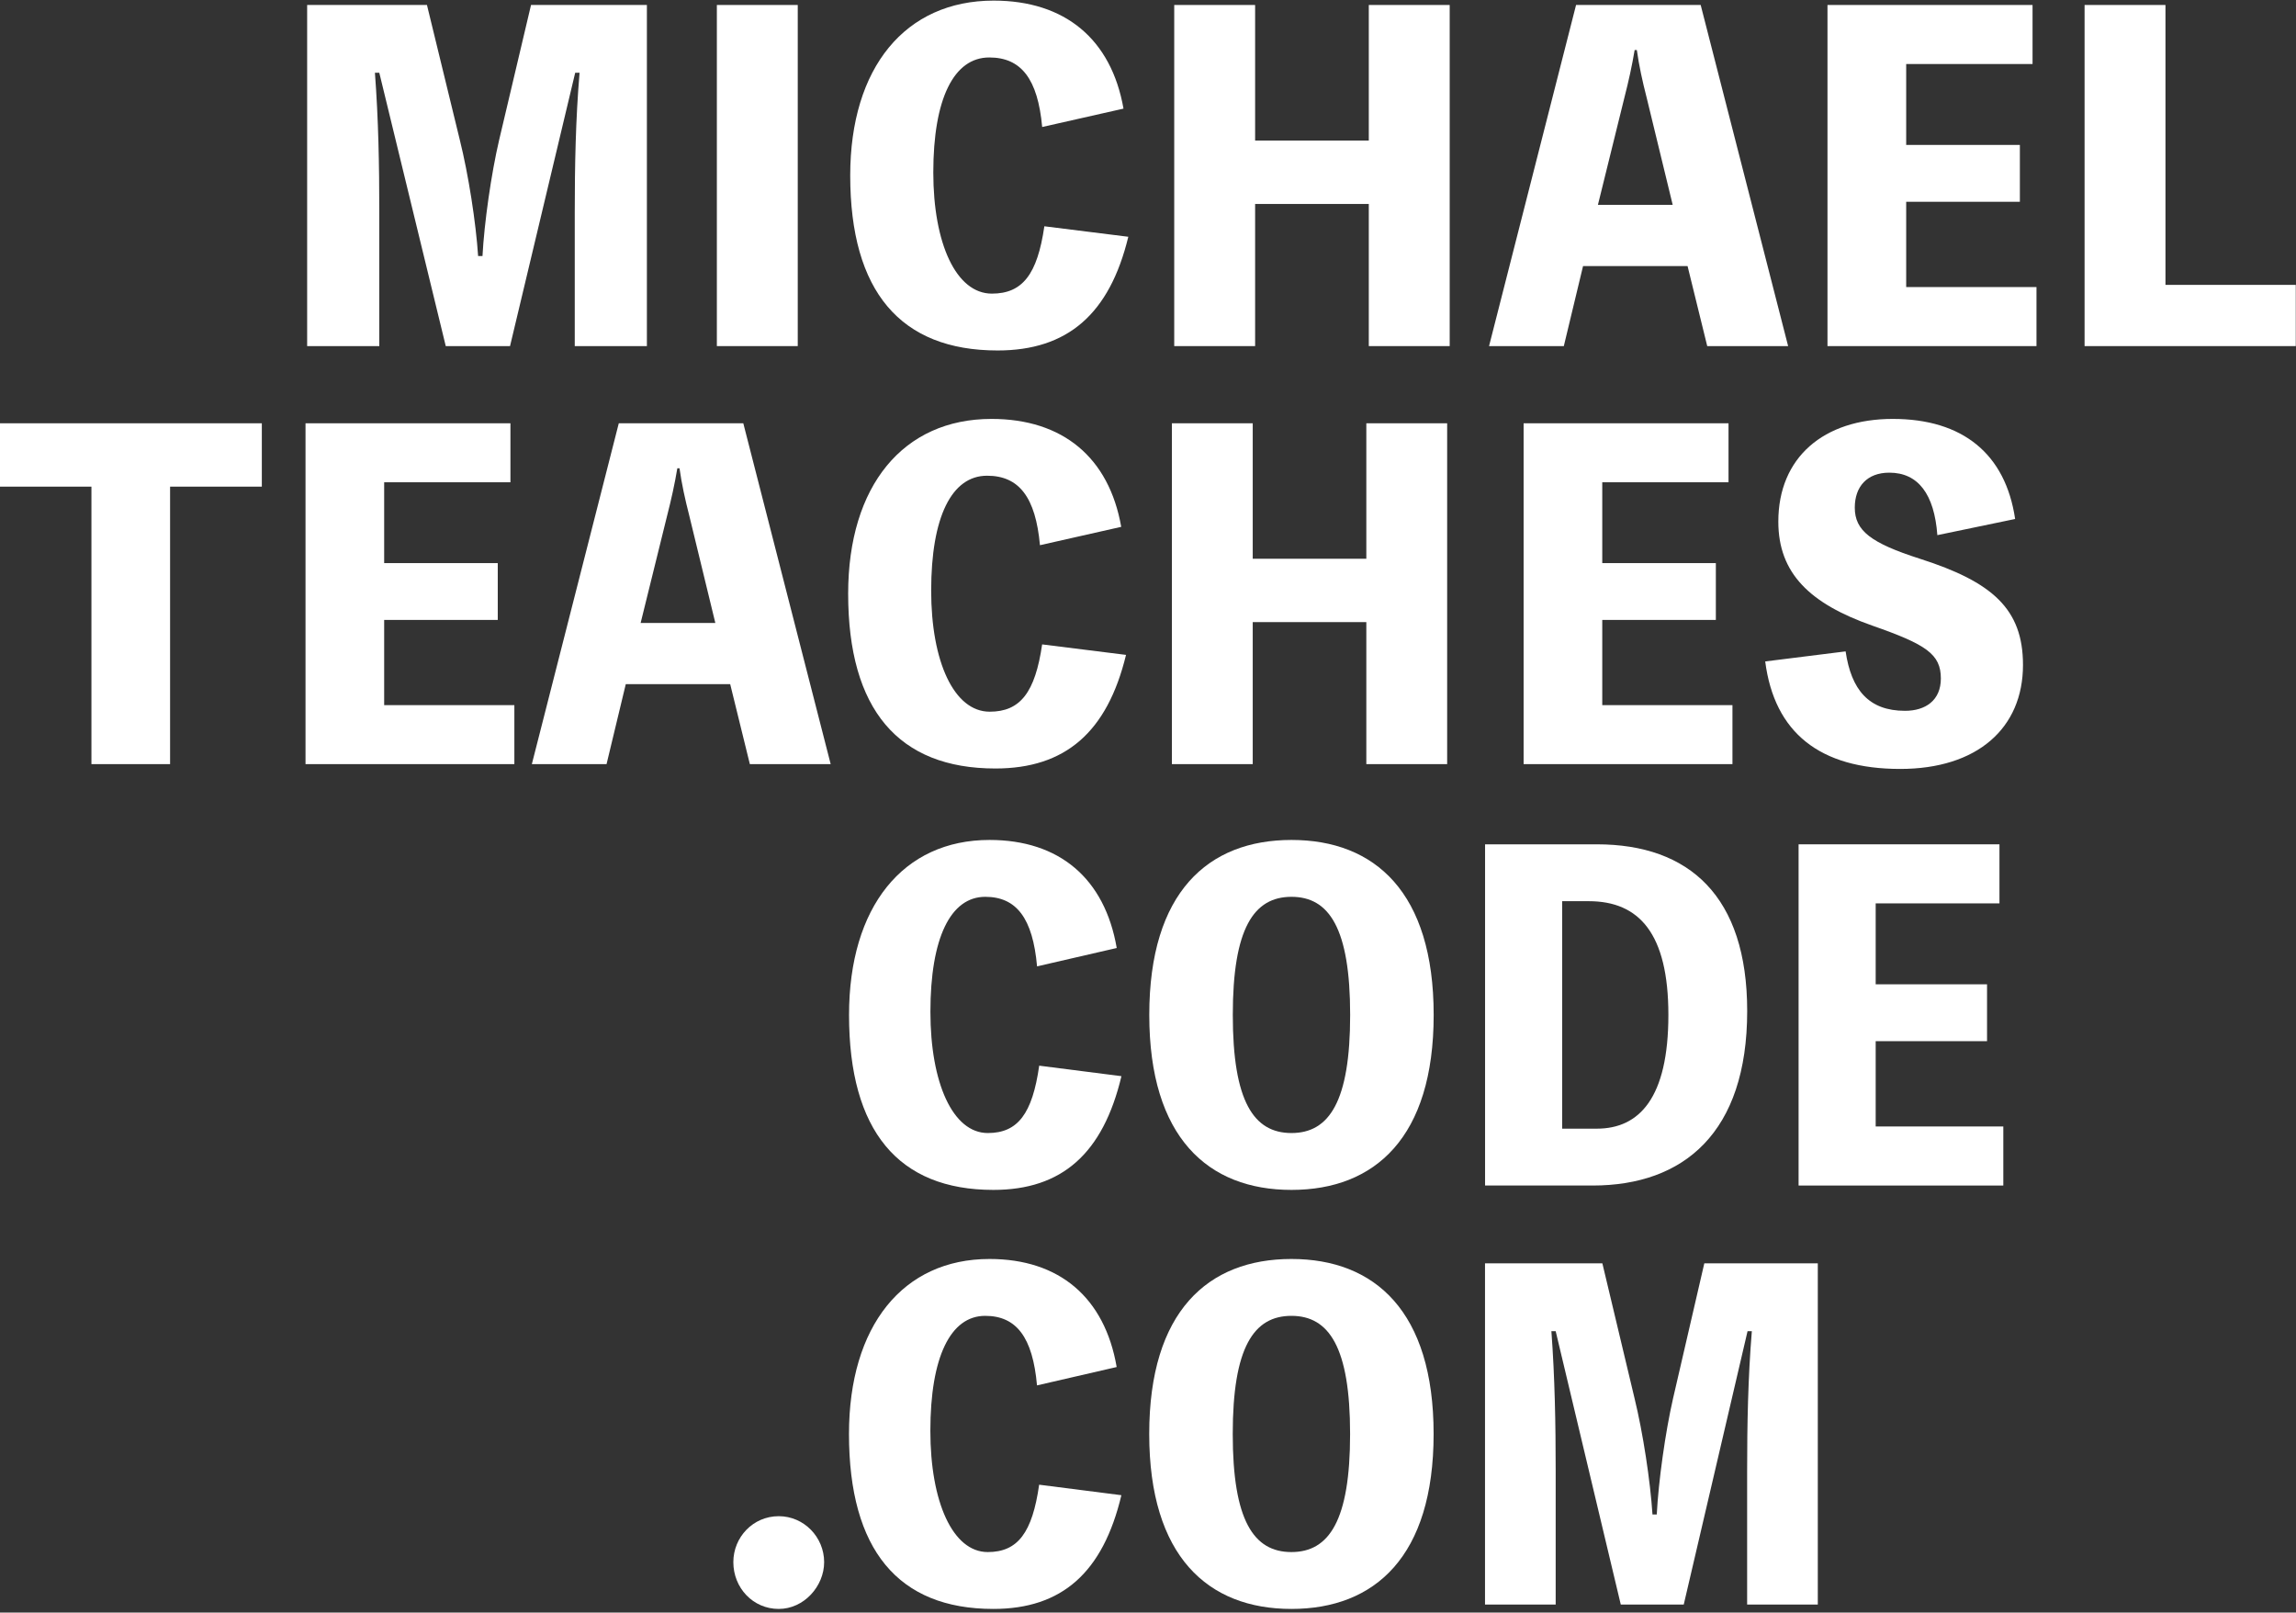
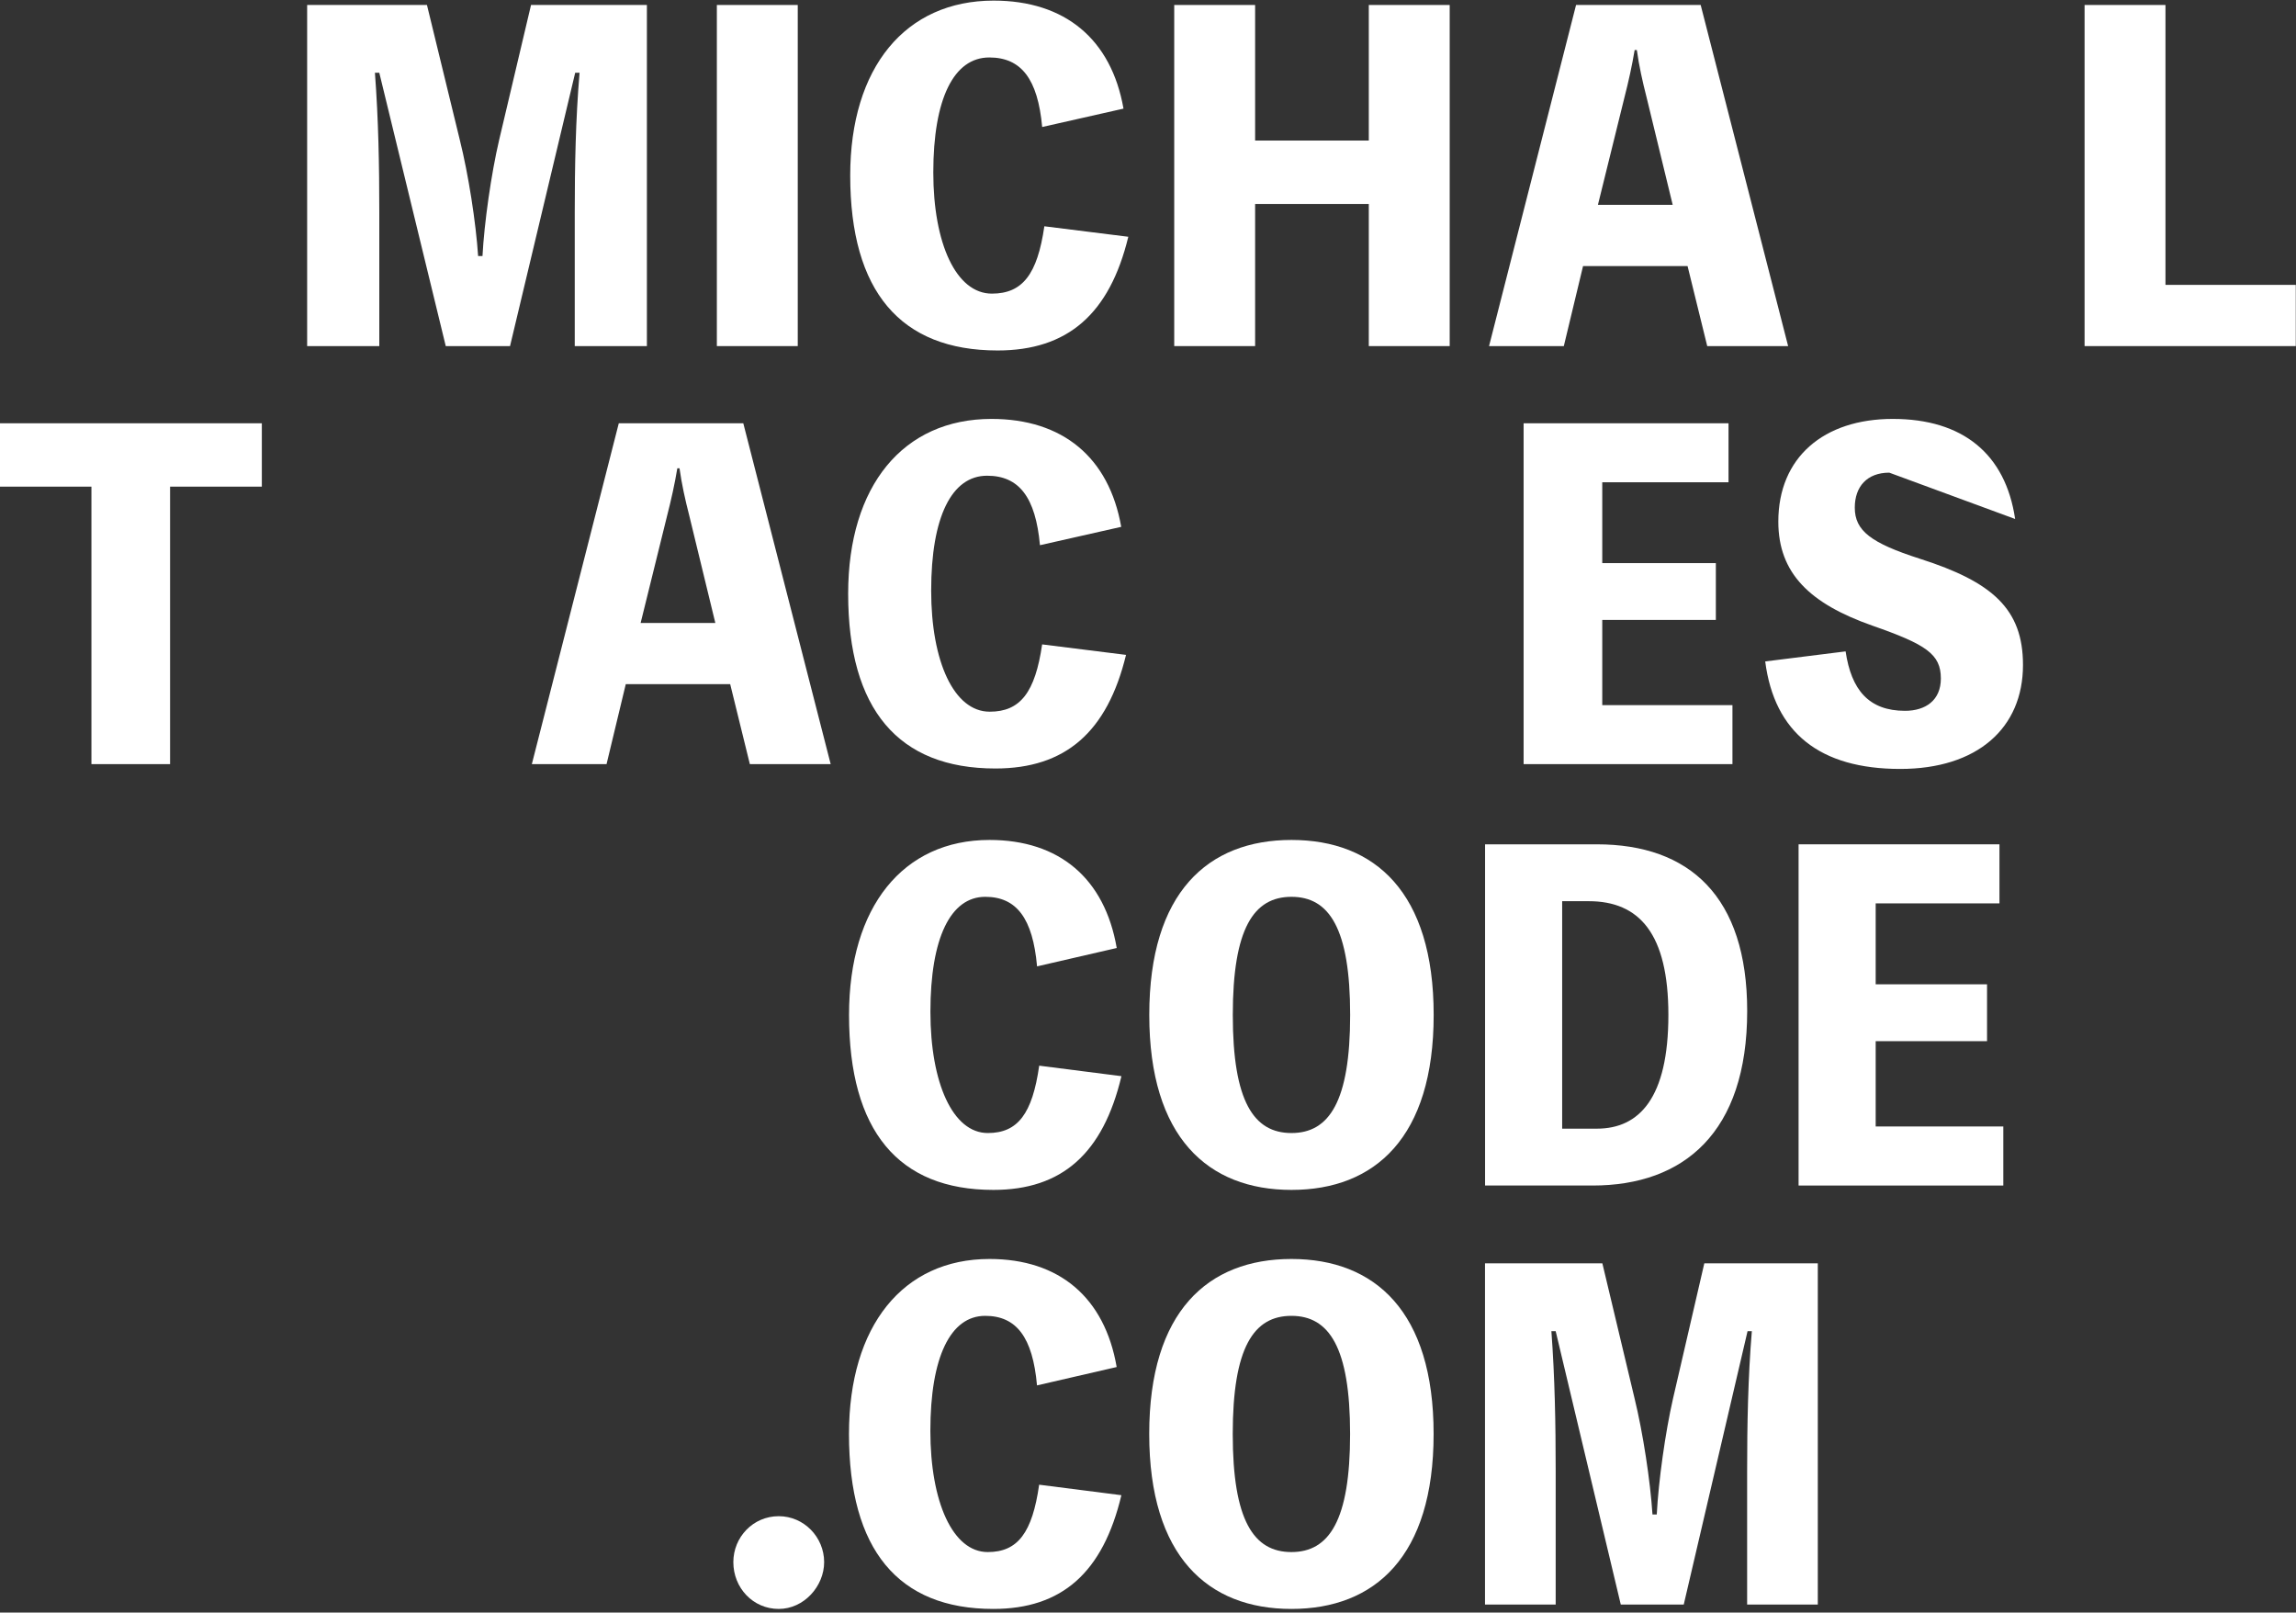
<svg xmlns="http://www.w3.org/2000/svg" width="100%" height="100%" viewBox="0 0 450 316" version="1.1" xml:space="preserve" style="fill-rule:evenodd;clip-rule:evenodd;stroke-linejoin:round;stroke-miterlimit:1.414;">
  <rect x="0" y="0" width="450" height="316" fill="#333333" stroke="none" />
  <g transform="matrix(1,0,0,1,-99.003,-368.304)">
    <g transform="matrix(1,0,0,1,23.843,24)">
      <g transform="matrix(1.126,0,0,1.126,-34.109,-14.566)">
        <path d="M189.473,319.579L183.917,343.097C182.547,348.958 181.329,357.482 181.025,363.266L180.263,363.266C179.883,357.482 178.589,349.11 177.067,343.021L171.359,319.579L150.505,319.579L150.505,378.944L163.063,378.944L163.063,355.731C163.063,347.435 162.911,339.444 162.302,331.376L163.063,331.376L174.631,378.944L185.819,378.944L197.16,331.376L197.921,331.376C197.236,339.52 197.084,347.588 197.084,355.731L197.084,378.944L209.641,378.944L209.641,319.579L189.473,319.579Z" style="fill:white;fill-rule:nonzero;" />
        <rect x="221.819" y="319.579" width="14.08" height="59.365" style="fill:white;fill-rule:nonzero;" />
        <path d="M278.824,358.091C277.607,366.463 275.019,369.811 269.691,369.811C263.45,369.811 259.493,361.059 259.493,348.729C259.493,335.867 263.07,328.713 269.235,328.713C274.791,328.713 277.683,332.442 278.444,340.814L292.6,337.617C290.469,325.516 282.402,318.818 269.996,318.818C254.622,318.818 245.032,330.463 245.032,349.262C245.032,369.431 253.785,379.705 270.681,379.705C282.858,379.705 290.165,373.388 293.437,359.917L278.824,358.091Z" style="fill:white;fill-rule:nonzero;" />
        <path d="M335.297,319.579L335.297,343.173L315.509,343.173L315.509,319.579L301.429,319.579L301.429,378.944L315.509,378.944L315.509,354.209L335.297,354.209L335.297,378.944L349.377,378.944L349.377,319.579L335.297,319.579Z" style="fill:white;fill-rule:nonzero;" />
        <path d="M393.064,319.579L371.373,319.579L356.227,378.944L369.242,378.944L372.59,365.016L390.781,365.016L394.205,378.944L408.286,378.944L393.064,319.579ZM388.193,354.361L375.178,354.361L379.821,335.562C380.506,332.899 381.115,330.159 381.571,327.419L381.952,327.419C382.332,330.159 382.941,332.899 383.626,335.562L388.193,354.361Z" style="fill:white;fill-rule:nonzero;" />
-         <path d="M428.835,368.67L428.835,353.828L448.623,353.828L448.623,343.934L428.835,343.934L428.835,329.854L450.83,329.854L450.83,319.579L415.135,319.579L415.135,378.944L451.515,378.944L451.515,368.67L428.835,368.67Z" style="fill:white;fill-rule:nonzero;" />
        <path d="M473.967,368.289L473.967,319.579L459.887,319.579L459.887,378.944L496.648,378.944L496.648,368.289L473.967,368.289Z" style="fill:white;fill-rule:nonzero;" />
      </g>
    </g>
    <g transform="matrix(1,0,0,1,23.843,24)">
      <g transform="matrix(1.059,0,0,1.059,-53.536,88.714)">
        <g>
          <path d="M169.984,319.675L121.469,319.675L121.469,331.399L138.449,331.399L138.449,382.745L153.004,382.745L153.004,331.399L169.984,331.399L169.984,319.675Z" style="fill:white;fill-rule:nonzero;" />
-           <path d="M192.625,371.829L192.625,356.061L213.648,356.061L213.648,345.549L192.625,345.549L192.625,330.591L215.993,330.591L215.993,319.675L178.07,319.675L178.07,382.745L216.721,382.745L216.721,371.829L192.625,371.829Z" style="fill:white;fill-rule:nonzero;" />
          <path d="M259.091,319.675L236.047,319.675L219.956,382.745L233.782,382.745L237.34,367.948L256.666,367.948L260.304,382.745L275.263,382.745L259.091,319.675ZM253.916,356.627L240.089,356.627L245.022,336.655C245.75,333.825 246.397,330.914 246.882,328.003L247.286,328.003C247.69,330.914 248.337,333.825 249.065,336.655L253.916,356.627Z" style="fill:white;fill-rule:nonzero;" />
          <path d="M314.399,360.589C313.105,369.484 310.356,373.042 304.696,373.042C298.066,373.042 293.861,363.743 293.861,350.644C293.861,336.978 297.661,329.378 304.211,329.378C310.114,329.378 313.186,333.34 313.995,342.234L329.035,338.838C326.771,325.982 318.2,318.866 305.02,318.866C288.686,318.866 278.498,331.237 278.498,351.21C278.498,372.637 287.796,383.553 305.747,383.553C318.685,383.553 326.447,376.842 329.924,362.53L314.399,360.589Z" style="fill:white;fill-rule:nonzero;" />
-           <path d="M374.397,319.675L374.397,344.741L353.373,344.741L353.373,319.675L338.414,319.675L338.414,382.745L353.373,382.745L353.373,356.466L374.397,356.466L374.397,382.745L389.356,382.745L389.356,319.675L374.397,319.675Z" style="fill:white;fill-rule:nonzero;" />
          <path d="M418.061,371.829L418.061,356.061L439.084,356.061L439.084,345.549L418.061,345.549L418.061,330.591L441.429,330.591L441.429,319.675L403.506,319.675L403.506,382.745L442.157,382.745L442.157,371.829L418.061,371.829Z" style="fill:white;fill-rule:nonzero;" />
-           <path d="M448.221,363.743C449.919,376.923 458.329,383.634 473.207,383.634C487.438,383.634 495.928,376.114 495.928,364.39C495.928,354.04 490.268,349.026 476.846,344.741C467.789,341.83 464.798,339.566 464.798,335.28C464.798,331.399 467.062,328.812 471.185,328.812C476.522,328.812 479.514,332.774 480.08,340.374L494.473,337.383C492.694,325.335 484.77,318.866 471.832,318.866C459.057,318.866 450.647,325.982 450.647,337.868C450.647,347.49 456.55,353.069 468.032,357.112C477.978,360.589 480.727,362.368 480.727,366.896C480.727,370.939 477.897,372.88 474.096,372.88C467.385,372.88 464.151,368.999 463.1,361.883L448.221,363.743Z" style="fill:white;fill-rule:nonzero;" />
+           <path d="M448.221,363.743C449.919,376.923 458.329,383.634 473.207,383.634C487.438,383.634 495.928,376.114 495.928,364.39C495.928,354.04 490.268,349.026 476.846,344.741C467.789,341.83 464.798,339.566 464.798,335.28C464.798,331.399 467.062,328.812 471.185,328.812L494.473,337.383C492.694,325.335 484.77,318.866 471.832,318.866C459.057,318.866 450.647,325.982 450.647,337.868C450.647,347.49 456.55,353.069 468.032,357.112C477.978,360.589 480.727,362.368 480.727,366.896C480.727,370.939 477.897,372.88 474.096,372.88C467.385,372.88 464.151,368.999 463.1,361.883L448.221,363.743Z" style="fill:white;fill-rule:nonzero;" />
        </g>
      </g>
    </g>
    <g transform="matrix(1,0,0,1,23.843,24)">
      <g transform="matrix(0.662,0,0,0.676,122.253,293.035)">
        <path d="M236.532,384.756C234.503,398.705 230.191,404.284 221.315,404.284C210.917,404.284 204.323,389.702 204.323,369.159C204.323,347.729 210.283,335.81 220.554,335.81C229.811,335.81 234.63,342.023 235.898,355.972L259.483,350.646C255.933,330.484 242.491,319.325 221.822,319.325C196.208,319.325 180.231,338.726 180.231,370.047C180.231,403.65 194.813,420.769 222.964,420.769C243.252,420.769 255.425,410.244 260.878,387.8L236.532,384.756Z" style="fill:white;fill-rule:nonzero;" />
        <path d="M311.219,319.325C286.493,319.325 269.12,334.542 269.12,370.047C269.12,405.552 286.493,420.769 311.219,420.769C335.946,420.769 353.318,405.552 353.318,370.047C353.318,334.542 335.946,319.325 311.219,319.325ZM311.219,404.284C300.061,404.284 293.847,395.154 293.847,370.047C293.847,344.94 300.061,335.81 311.219,335.81C322.378,335.81 328.591,344.94 328.591,370.047C328.591,395.154 322.378,404.284 311.219,404.284Z" style="fill:white;fill-rule:nonzero;" />
        <path d="M368.535,320.593L368.535,419.501L400.363,419.501C427.372,419.501 446.139,404.157 446.139,368.906C446.139,335.683 429.02,320.593 401.631,320.593L368.535,320.593ZM391.36,403.016L391.36,337.078L399.221,337.078C414.184,337.078 422.807,346.461 422.807,370.047C422.807,394.14 414.184,403.016 401.631,403.016L391.36,403.016Z" style="fill:white;fill-rule:nonzero;" />
        <path d="M484.18,402.382L484.18,377.655L517.149,377.655L517.149,361.171L484.18,361.171L484.18,337.712L520.827,337.712L520.827,320.593L461.355,320.593L461.355,419.501L521.968,419.501L521.968,402.382L484.18,402.382Z" style="fill:white;fill-rule:nonzero;" />
      </g>
    </g>
    <g transform="matrix(1,0,0,1,23.843,24)">
      <g transform="matrix(0.662,0,0,0.676,94.834,375.147)">
        <path d="M200.836,393.886C193.228,393.886 187.395,399.973 187.395,407.201C187.395,414.682 193.228,420.769 200.836,420.769C208.318,420.769 214.278,414.175 214.278,407.201C214.278,399.973 208.318,393.886 200.836,393.886Z" style="fill:white;fill-rule:nonzero;" />
        <path d="M277.933,384.756C275.904,398.705 271.593,404.284 262.717,404.284C252.319,404.284 245.725,389.702 245.725,369.159C245.725,347.729 251.685,335.81 261.956,335.81C271.213,335.81 276.031,342.023 277.299,355.972L300.885,350.646C297.334,330.484 283.893,319.325 263.224,319.325C237.609,319.325 221.632,338.726 221.632,370.047C221.632,403.65 236.215,420.769 264.365,420.769C284.654,420.769 296.827,410.244 302.28,387.8L277.933,384.756Z" style="fill:white;fill-rule:nonzero;" />
        <path d="M352.621,319.325C327.894,319.325 310.522,334.542 310.522,370.047C310.522,405.552 327.894,420.769 352.621,420.769C377.348,420.769 394.72,405.552 394.72,370.047C394.72,334.542 377.348,319.325 352.621,319.325ZM352.621,404.284C341.462,404.284 335.249,395.154 335.249,370.047C335.249,344.94 341.462,335.81 352.621,335.81C363.78,335.81 369.993,344.94 369.993,370.047C369.993,395.154 363.78,404.284 352.621,404.284Z" style="fill:white;fill-rule:nonzero;" />
        <path d="M474.86,320.593L465.603,359.776C463.321,369.54 461.292,383.742 460.785,393.379L459.517,393.379C458.883,383.742 456.727,369.793 454.191,359.649L444.681,320.593L409.936,320.593L409.936,419.501L430.859,419.501L430.859,380.825C430.859,367.004 430.605,353.689 429.591,340.248L430.859,340.248L450.133,419.501L468.774,419.501L487.667,340.248L488.935,340.248C487.794,353.816 487.541,367.257 487.541,380.825L487.541,419.501L508.463,419.501L508.463,320.593L474.86,320.593Z" style="fill:white;fill-rule:nonzero;" />
      </g>
    </g>
  </g>
</svg>